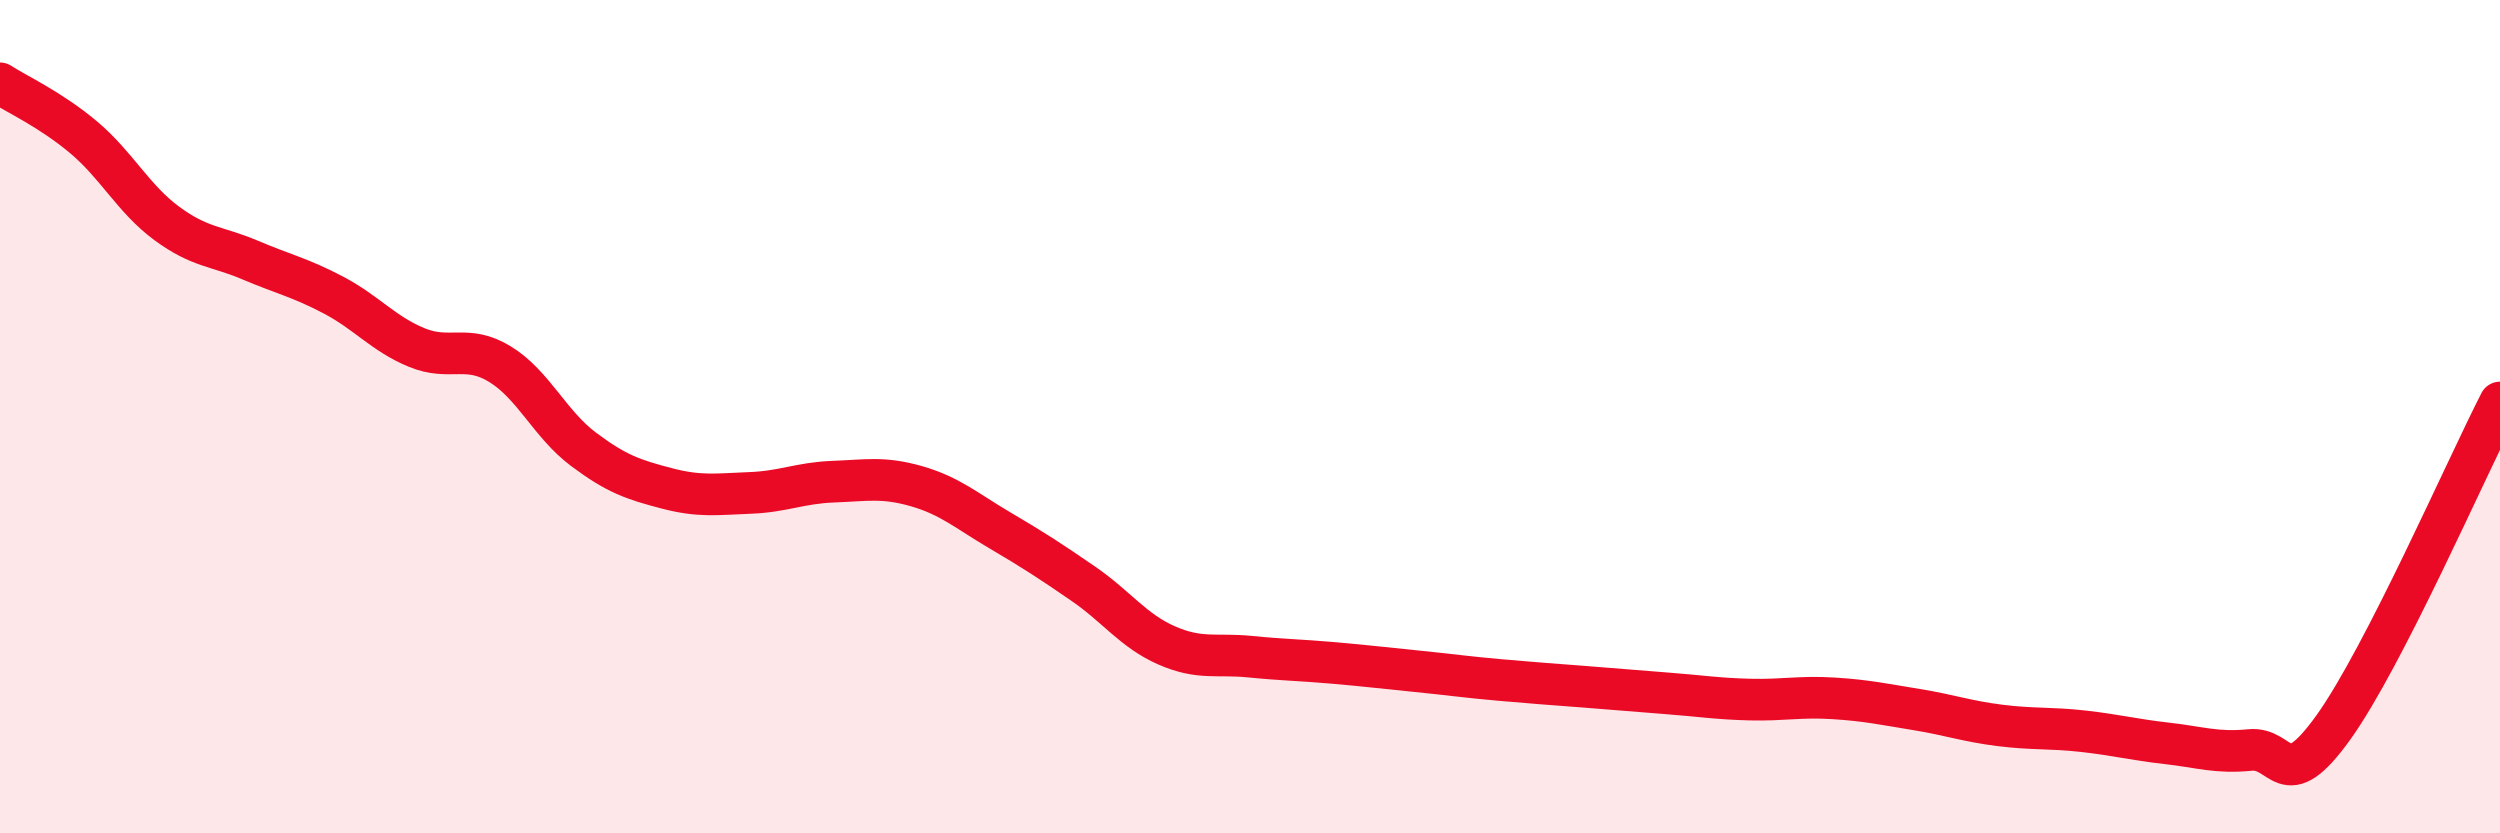
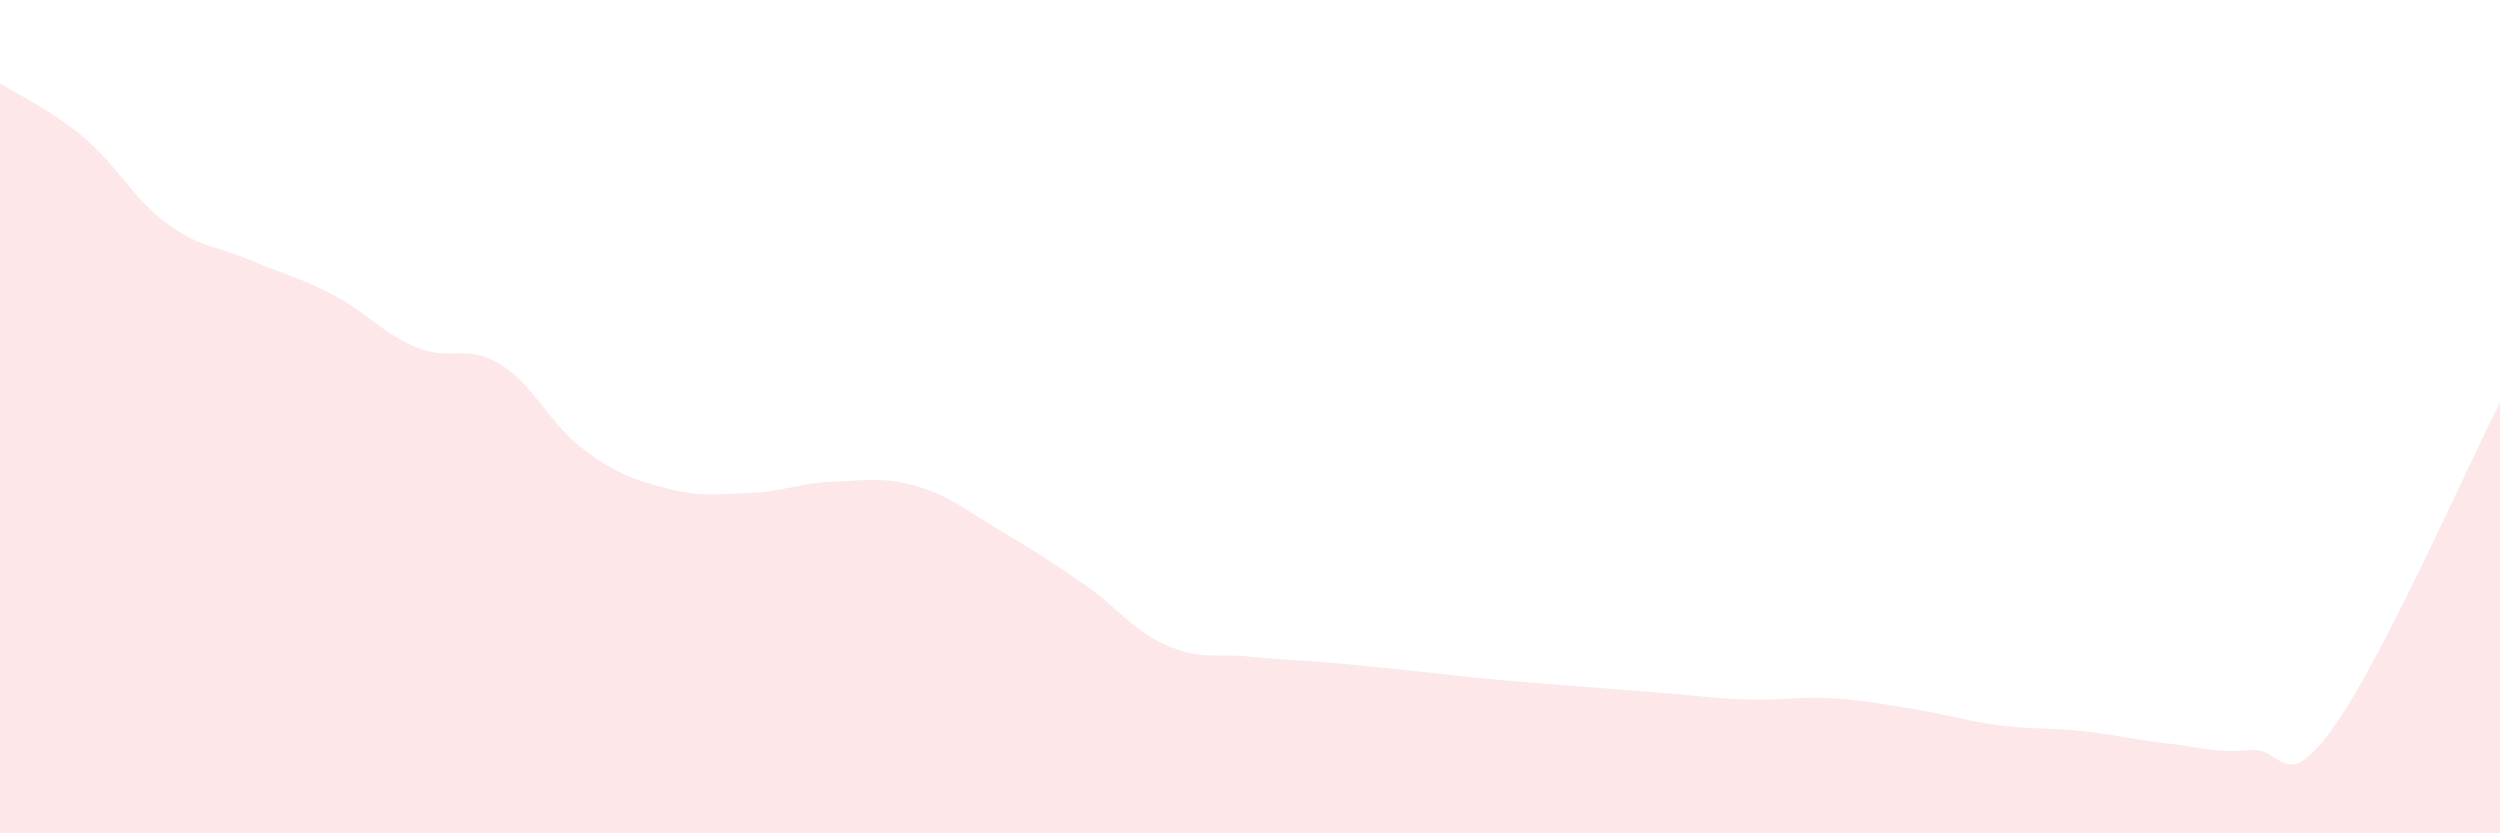
<svg xmlns="http://www.w3.org/2000/svg" width="60" height="20" viewBox="0 0 60 20">
  <path d="M 0,2 C 0.4,2.26 1.2,2.62 2,3.29 C 2.8,3.96 3.2,4.77 4,5.36 C 4.8,5.95 5.2,5.9 6,6.24 C 6.8,6.58 7.2,6.66 8,7.08 C 8.8,7.5 9.2,8.01 10,8.34 C 10.8,8.67 11.2,8.25 12,8.74 C 12.8,9.23 13.2,10.18 14,10.78 C 14.8,11.38 15.2,11.51 16,11.72 C 16.8,11.93 17.2,11.86 18,11.83 C 18.8,11.8 19.2,11.59 20,11.56 C 20.8,11.53 21.2,11.44 22,11.67 C 22.8,11.9 23.2,12.26 24,12.73 C 24.8,13.2 25.2,13.46 26,14.01 C 26.8,14.56 27.2,15.14 28,15.49 C 28.8,15.84 29.2,15.68 30,15.76 C 30.8,15.84 31.2,15.84 32,15.91 C 32.8,15.98 33.2,16.03 34,16.11 C 34.8,16.19 35.2,16.25 36,16.32 C 36.8,16.39 37.2,16.42 38,16.48 C 38.8,16.54 39.2,16.58 40,16.64 C 40.8,16.7 41.2,16.77 42,16.79 C 42.8,16.81 43.2,16.71 44,16.76 C 44.8,16.81 45.2,16.9 46,17.03 C 46.8,17.16 47.2,17.31 48,17.41 C 48.8,17.51 49.2,17.46 50,17.55 C 50.8,17.64 51.2,17.75 52,17.84 C 52.8,17.93 53.2,18.08 54,18 C 54.8,17.92 54.8,19.13 56,17.46 C 57.2,15.79 59.2,11.22 60,9.66L60 20L0 20Z" fill="#EB0A25" opacity="0.1" stroke-linecap="round" stroke-linejoin="round" />
-   <path d="M 0,2 C 0.4,2.26 1.2,2.62 2,3.29 C 2.8,3.96 3.2,4.77 4,5.36 C 4.8,5.95 5.2,5.9 6,6.24 C 6.8,6.58 7.2,6.66 8,7.08 C 8.8,7.5 9.2,8.01 10,8.34 C 10.8,8.67 11.2,8.25 12,8.74 C 12.8,9.23 13.2,10.18 14,10.78 C 14.8,11.38 15.2,11.51 16,11.72 C 16.8,11.93 17.2,11.86 18,11.83 C 18.8,11.8 19.2,11.59 20,11.56 C 20.8,11.53 21.2,11.44 22,11.67 C 22.8,11.9 23.2,12.26 24,12.73 C 24.8,13.2 25.2,13.46 26,14.01 C 26.8,14.56 27.2,15.14 28,15.49 C 28.8,15.84 29.2,15.68 30,15.76 C 30.8,15.84 31.2,15.84 32,15.91 C 32.8,15.98 33.2,16.03 34,16.11 C 34.8,16.19 35.2,16.25 36,16.32 C 36.8,16.39 37.2,16.42 38,16.48 C 38.8,16.54 39.2,16.58 40,16.64 C 40.8,16.7 41.2,16.77 42,16.79 C 42.8,16.81 43.2,16.71 44,16.76 C 44.8,16.81 45.2,16.9 46,17.03 C 46.8,17.16 47.2,17.31 48,17.41 C 48.8,17.51 49.2,17.46 50,17.55 C 50.8,17.64 51.2,17.75 52,17.84 C 52.8,17.93 53.2,18.08 54,18 C 54.8,17.92 54.8,19.13 56,17.46 C 57.2,15.79 59.2,11.22 60,9.66" stroke="#EB0A25" stroke-width="1" fill="none" stroke-linecap="round" stroke-linejoin="round" />
</svg>